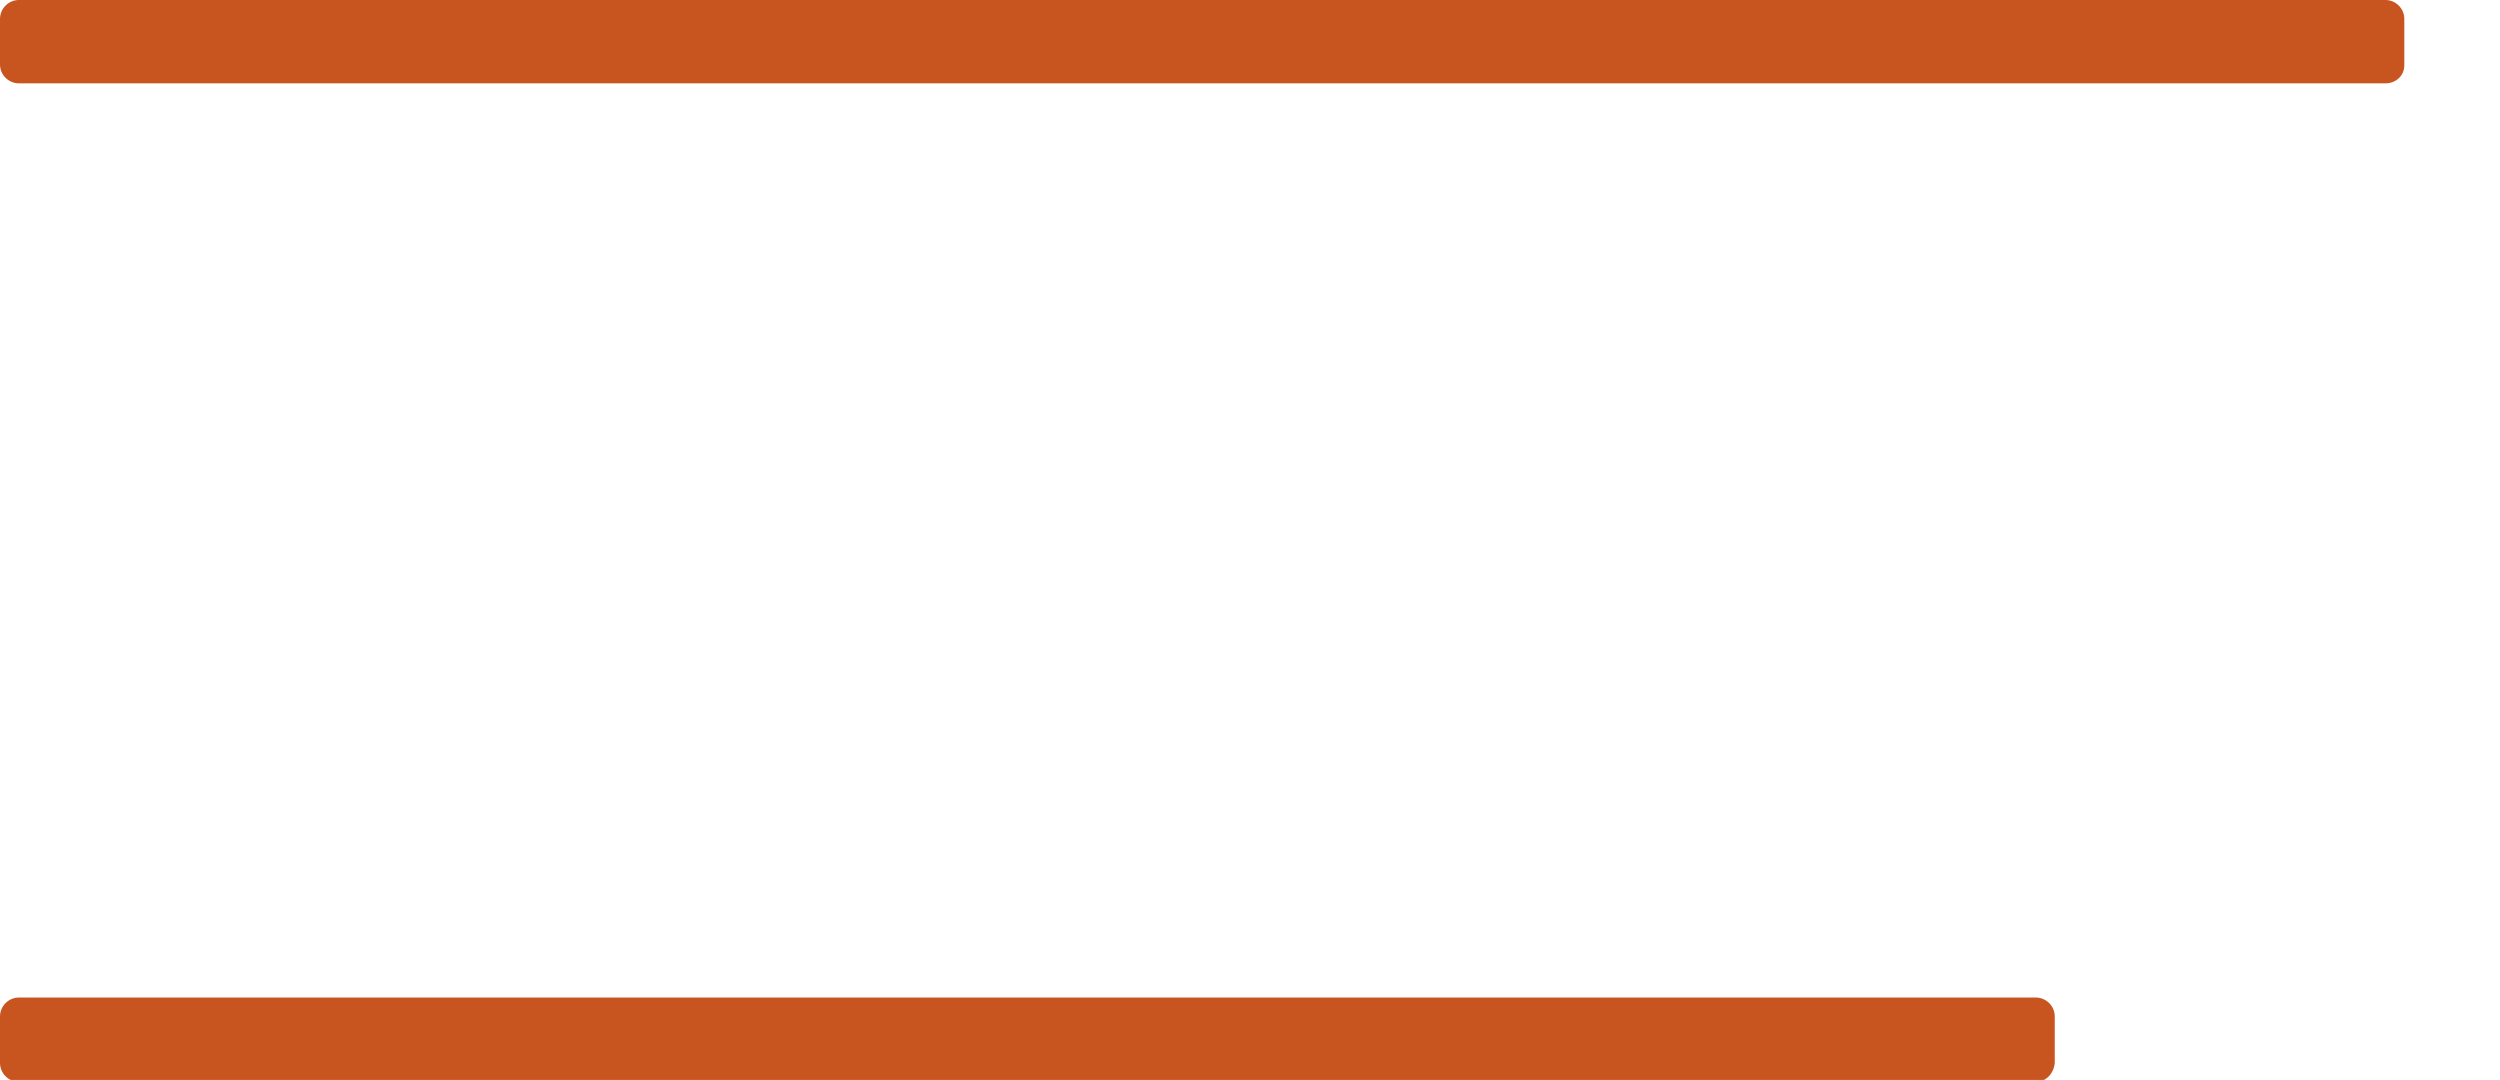
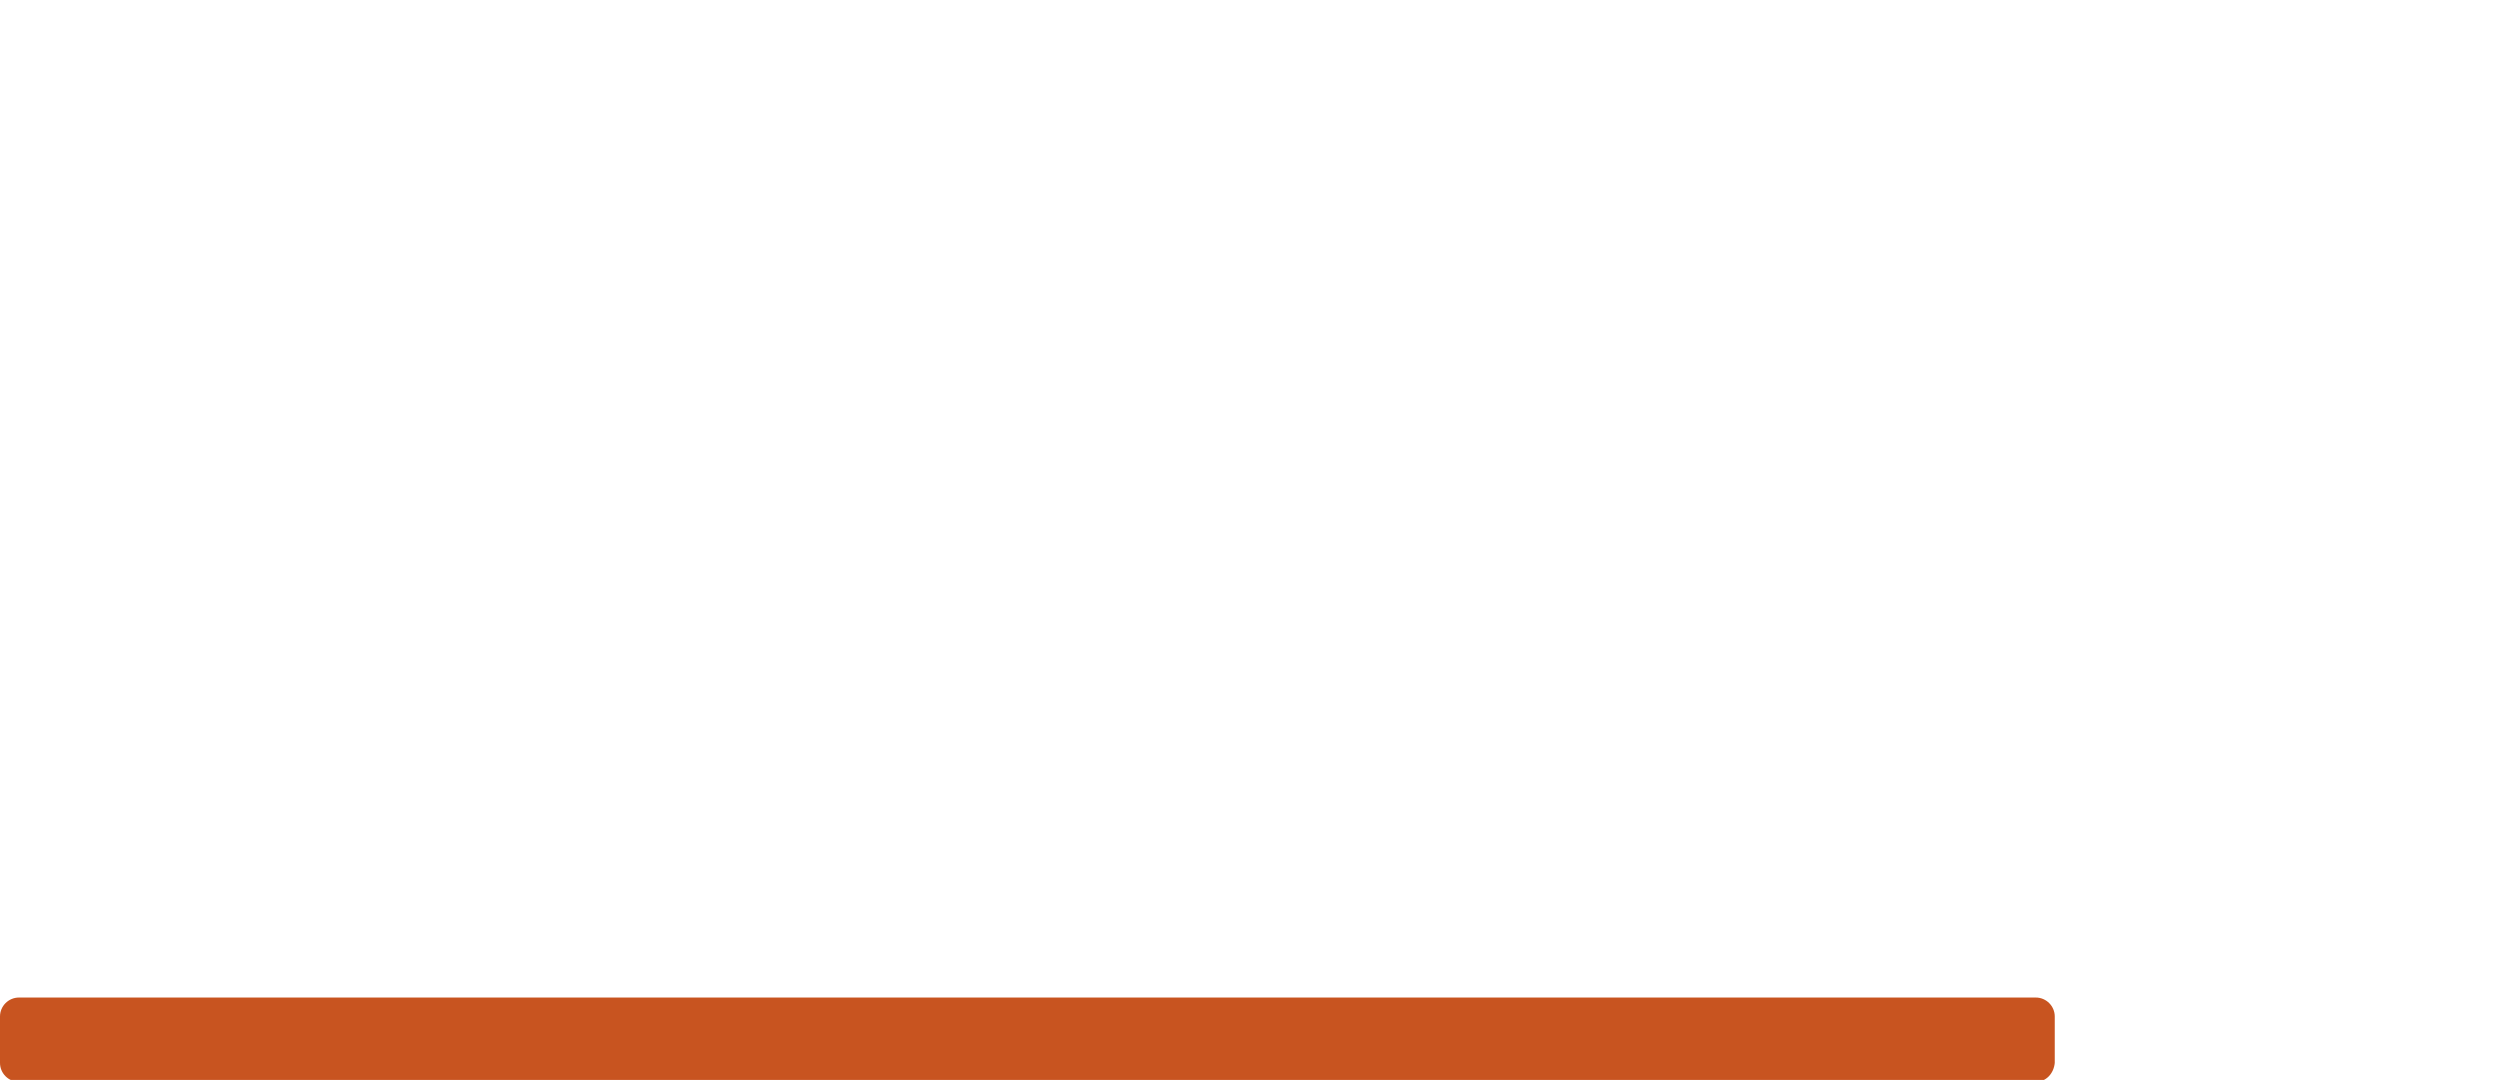
<svg xmlns="http://www.w3.org/2000/svg" version="1.1" id="Layer_1" x="0px" y="0px" viewBox="0 0 263.9 114" style="enable-background:new 0 0 263.9 114;" xml:space="preserve">
  <style type="text/css">
	.st0{fill-rule:evenodd;clip-rule:evenodd;fill:#C85420;}
</style>
-   <path class="st0" d="M251.8,8.8H2c-1.1,0-2-0.9-2-2L0,2c0-1.1,0.9-2,2-2l249.8,0c1.1,0,2,0.9,2,2v4.9C253.8,8,252.9,8.8,251.8,8.8z" />
  <path class="st0" d="M214.9,114.2H2c-1.1,0-2-0.9-2-2l0-4.9c0-1.1,0.9-2,2-2h212.9c1.1,0,2,0.9,2,2v4.9  C216.8,113.3,216,114.2,214.9,114.2z" />
</svg>